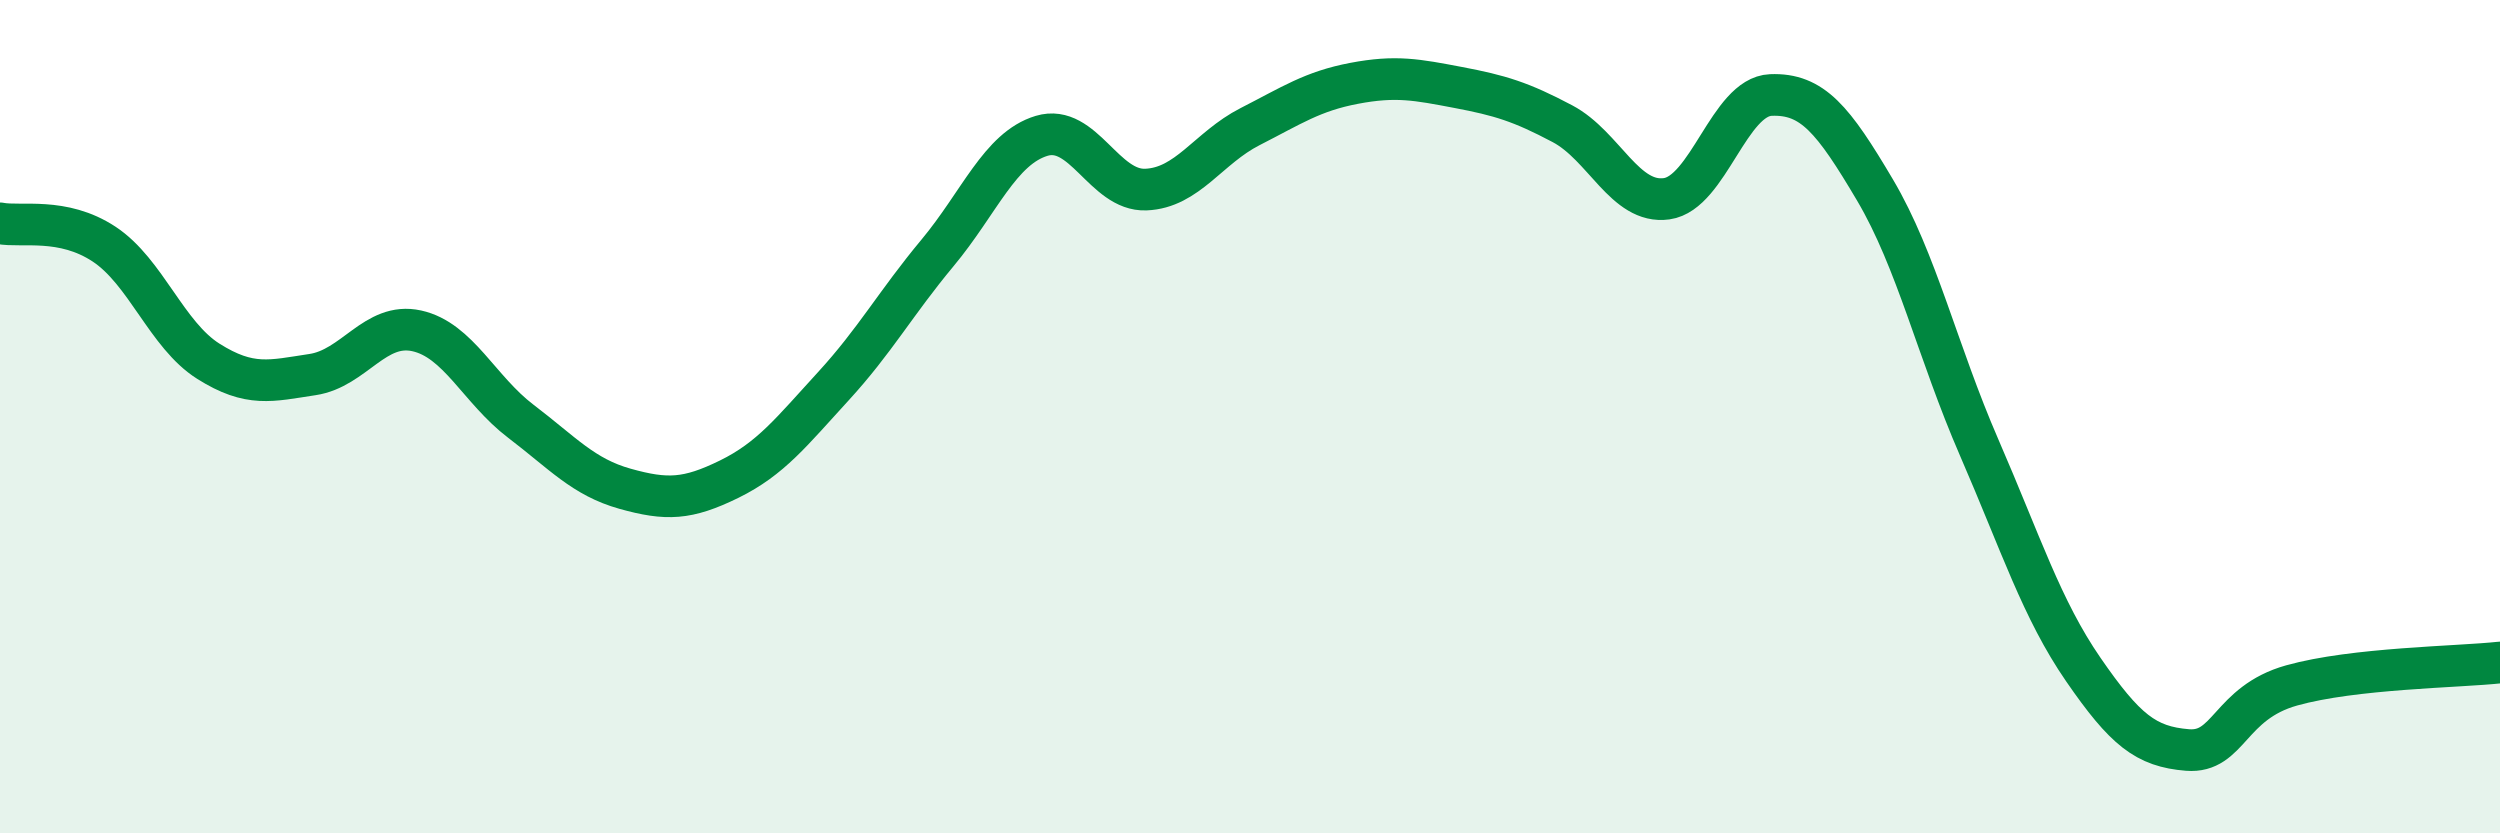
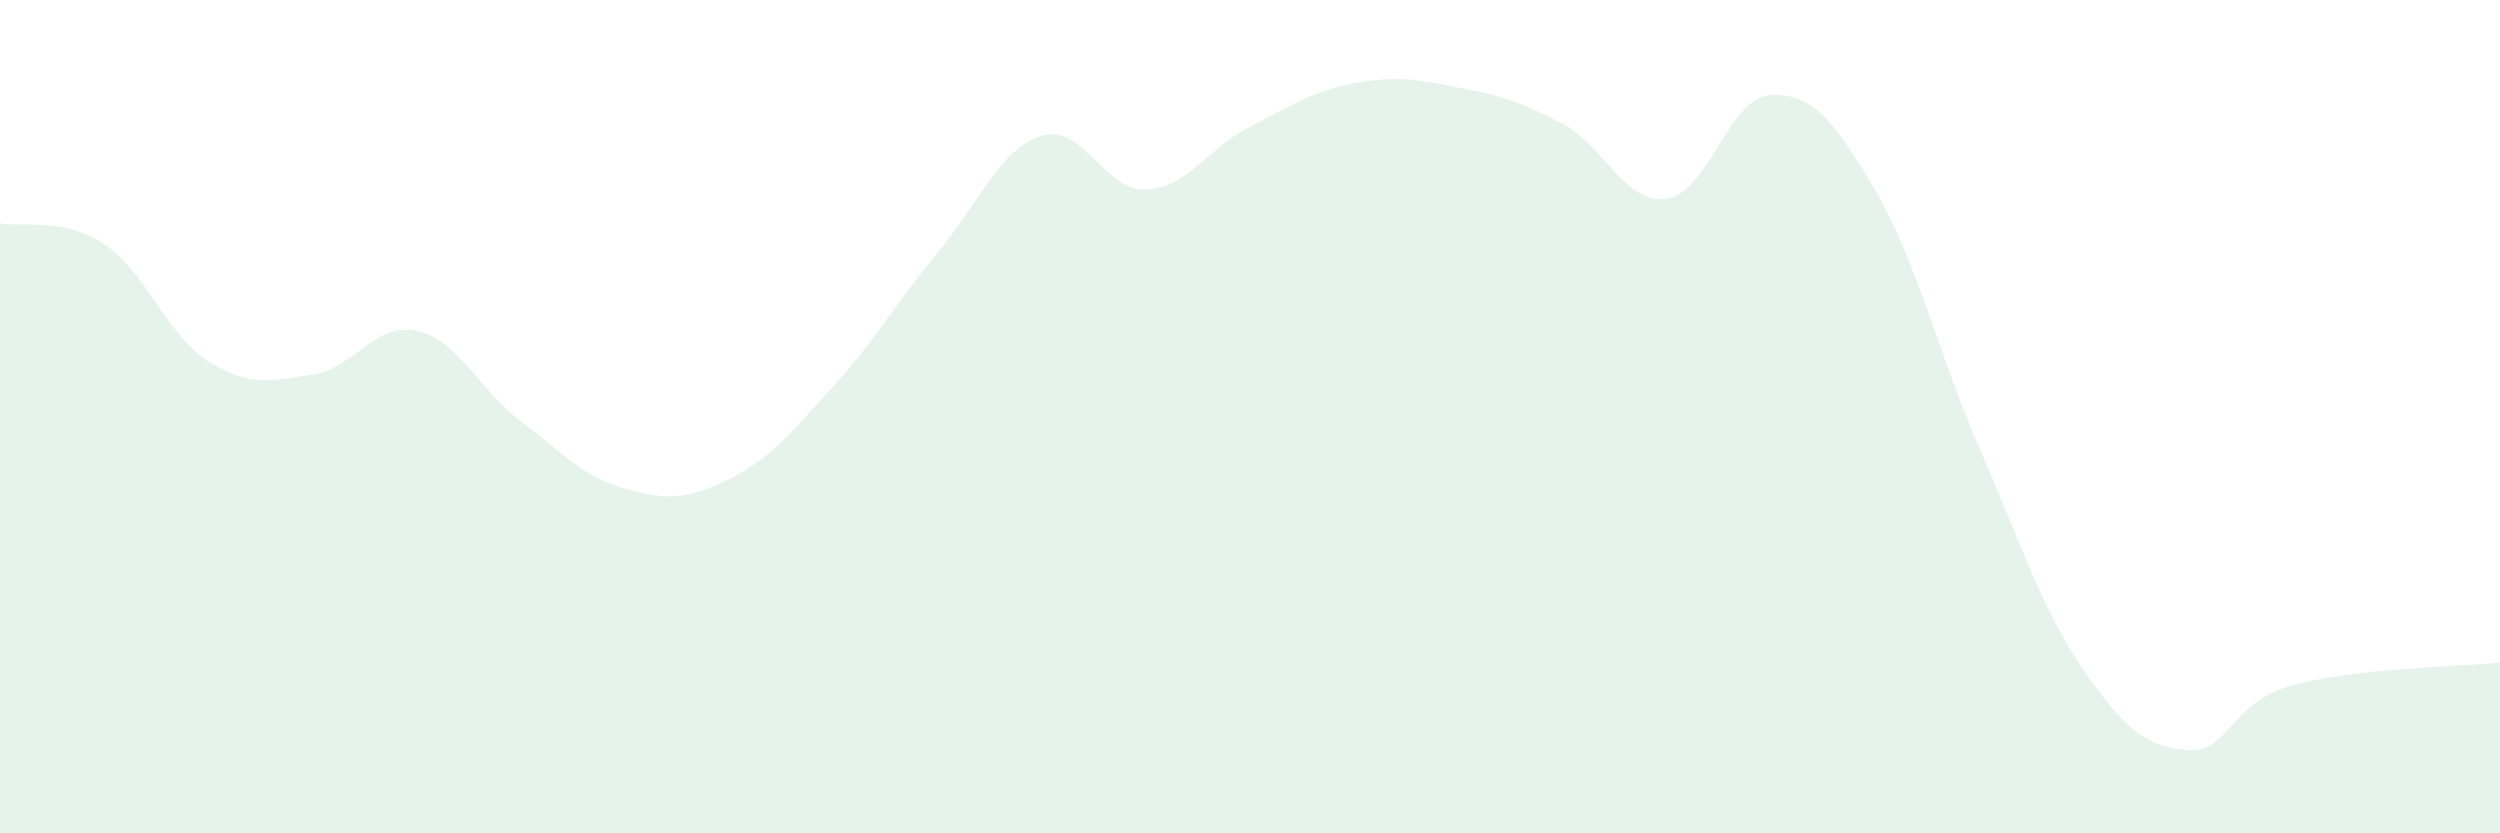
<svg xmlns="http://www.w3.org/2000/svg" width="60" height="20" viewBox="0 0 60 20">
  <path d="M 0,5.36 C 0.5,5.46 1.5,5.2 2.5,5.86 C 3.5,6.52 4,8.04 5,8.67 C 6,9.3 6.5,9.14 7.5,8.99 C 8.5,8.84 9,7.72 10,7.94 C 11,8.16 11.5,9.35 12.5,10.11 C 13.5,10.87 14,11.45 15,11.73 C 16,12.01 16.5,11.99 17.5,11.5 C 18.5,11.01 19,10.36 20,9.27 C 21,8.18 21.5,7.27 22.5,6.07 C 23.5,4.87 24,3.56 25,3.26 C 26,2.96 26.5,4.59 27.5,4.55 C 28.5,4.51 29,3.55 30,3.04 C 31,2.53 31.5,2.19 32.5,2 C 33.5,1.81 34,1.91 35,2.1 C 36,2.29 36.5,2.44 37.5,2.97 C 38.5,3.5 39,4.91 40,4.77 C 41,4.63 41.5,2.32 42.5,2.28 C 43.5,2.24 44,2.87 45,4.56 C 46,6.25 46.5,8.44 47.5,10.74 C 48.5,13.04 49,14.62 50,16.07 C 51,17.52 51.5,17.92 52.5,18 C 53.5,18.08 53.5,16.87 55,16.45 C 56.5,16.03 59,16.01 60,15.9L60 20L0 20Z" fill="#008740" opacity="0.1" stroke-linecap="round" stroke-linejoin="round" />
-   <path d="M 0,5.36 C 0.5,5.46 1.5,5.2 2.5,5.86 C 3.5,6.52 4,8.04 5,8.67 C 6,9.3 6.5,9.14 7.5,8.99 C 8.5,8.84 9,7.72 10,7.94 C 11,8.16 11.5,9.35 12.5,10.11 C 13.5,10.87 14,11.45 15,11.73 C 16,12.01 16.5,11.99 17.5,11.5 C 18.5,11.01 19,10.36 20,9.27 C 21,8.18 21.5,7.27 22.5,6.07 C 23.5,4.87 24,3.56 25,3.26 C 26,2.96 26.5,4.59 27.5,4.55 C 28.5,4.51 29,3.55 30,3.04 C 31,2.53 31.5,2.19 32.5,2 C 33.5,1.81 34,1.91 35,2.1 C 36,2.29 36.5,2.44 37.5,2.97 C 38.5,3.5 39,4.91 40,4.77 C 41,4.63 41.5,2.32 42.5,2.28 C 43.5,2.24 44,2.87 45,4.56 C 46,6.25 46.5,8.44 47.5,10.74 C 48.5,13.04 49,14.62 50,16.07 C 51,17.52 51.5,17.92 52.5,18 C 53.5,18.08 53.5,16.87 55,16.45 C 56.5,16.03 59,16.01 60,15.9" stroke="#008740" stroke-width="1" fill="none" stroke-linecap="round" stroke-linejoin="round" />
</svg>